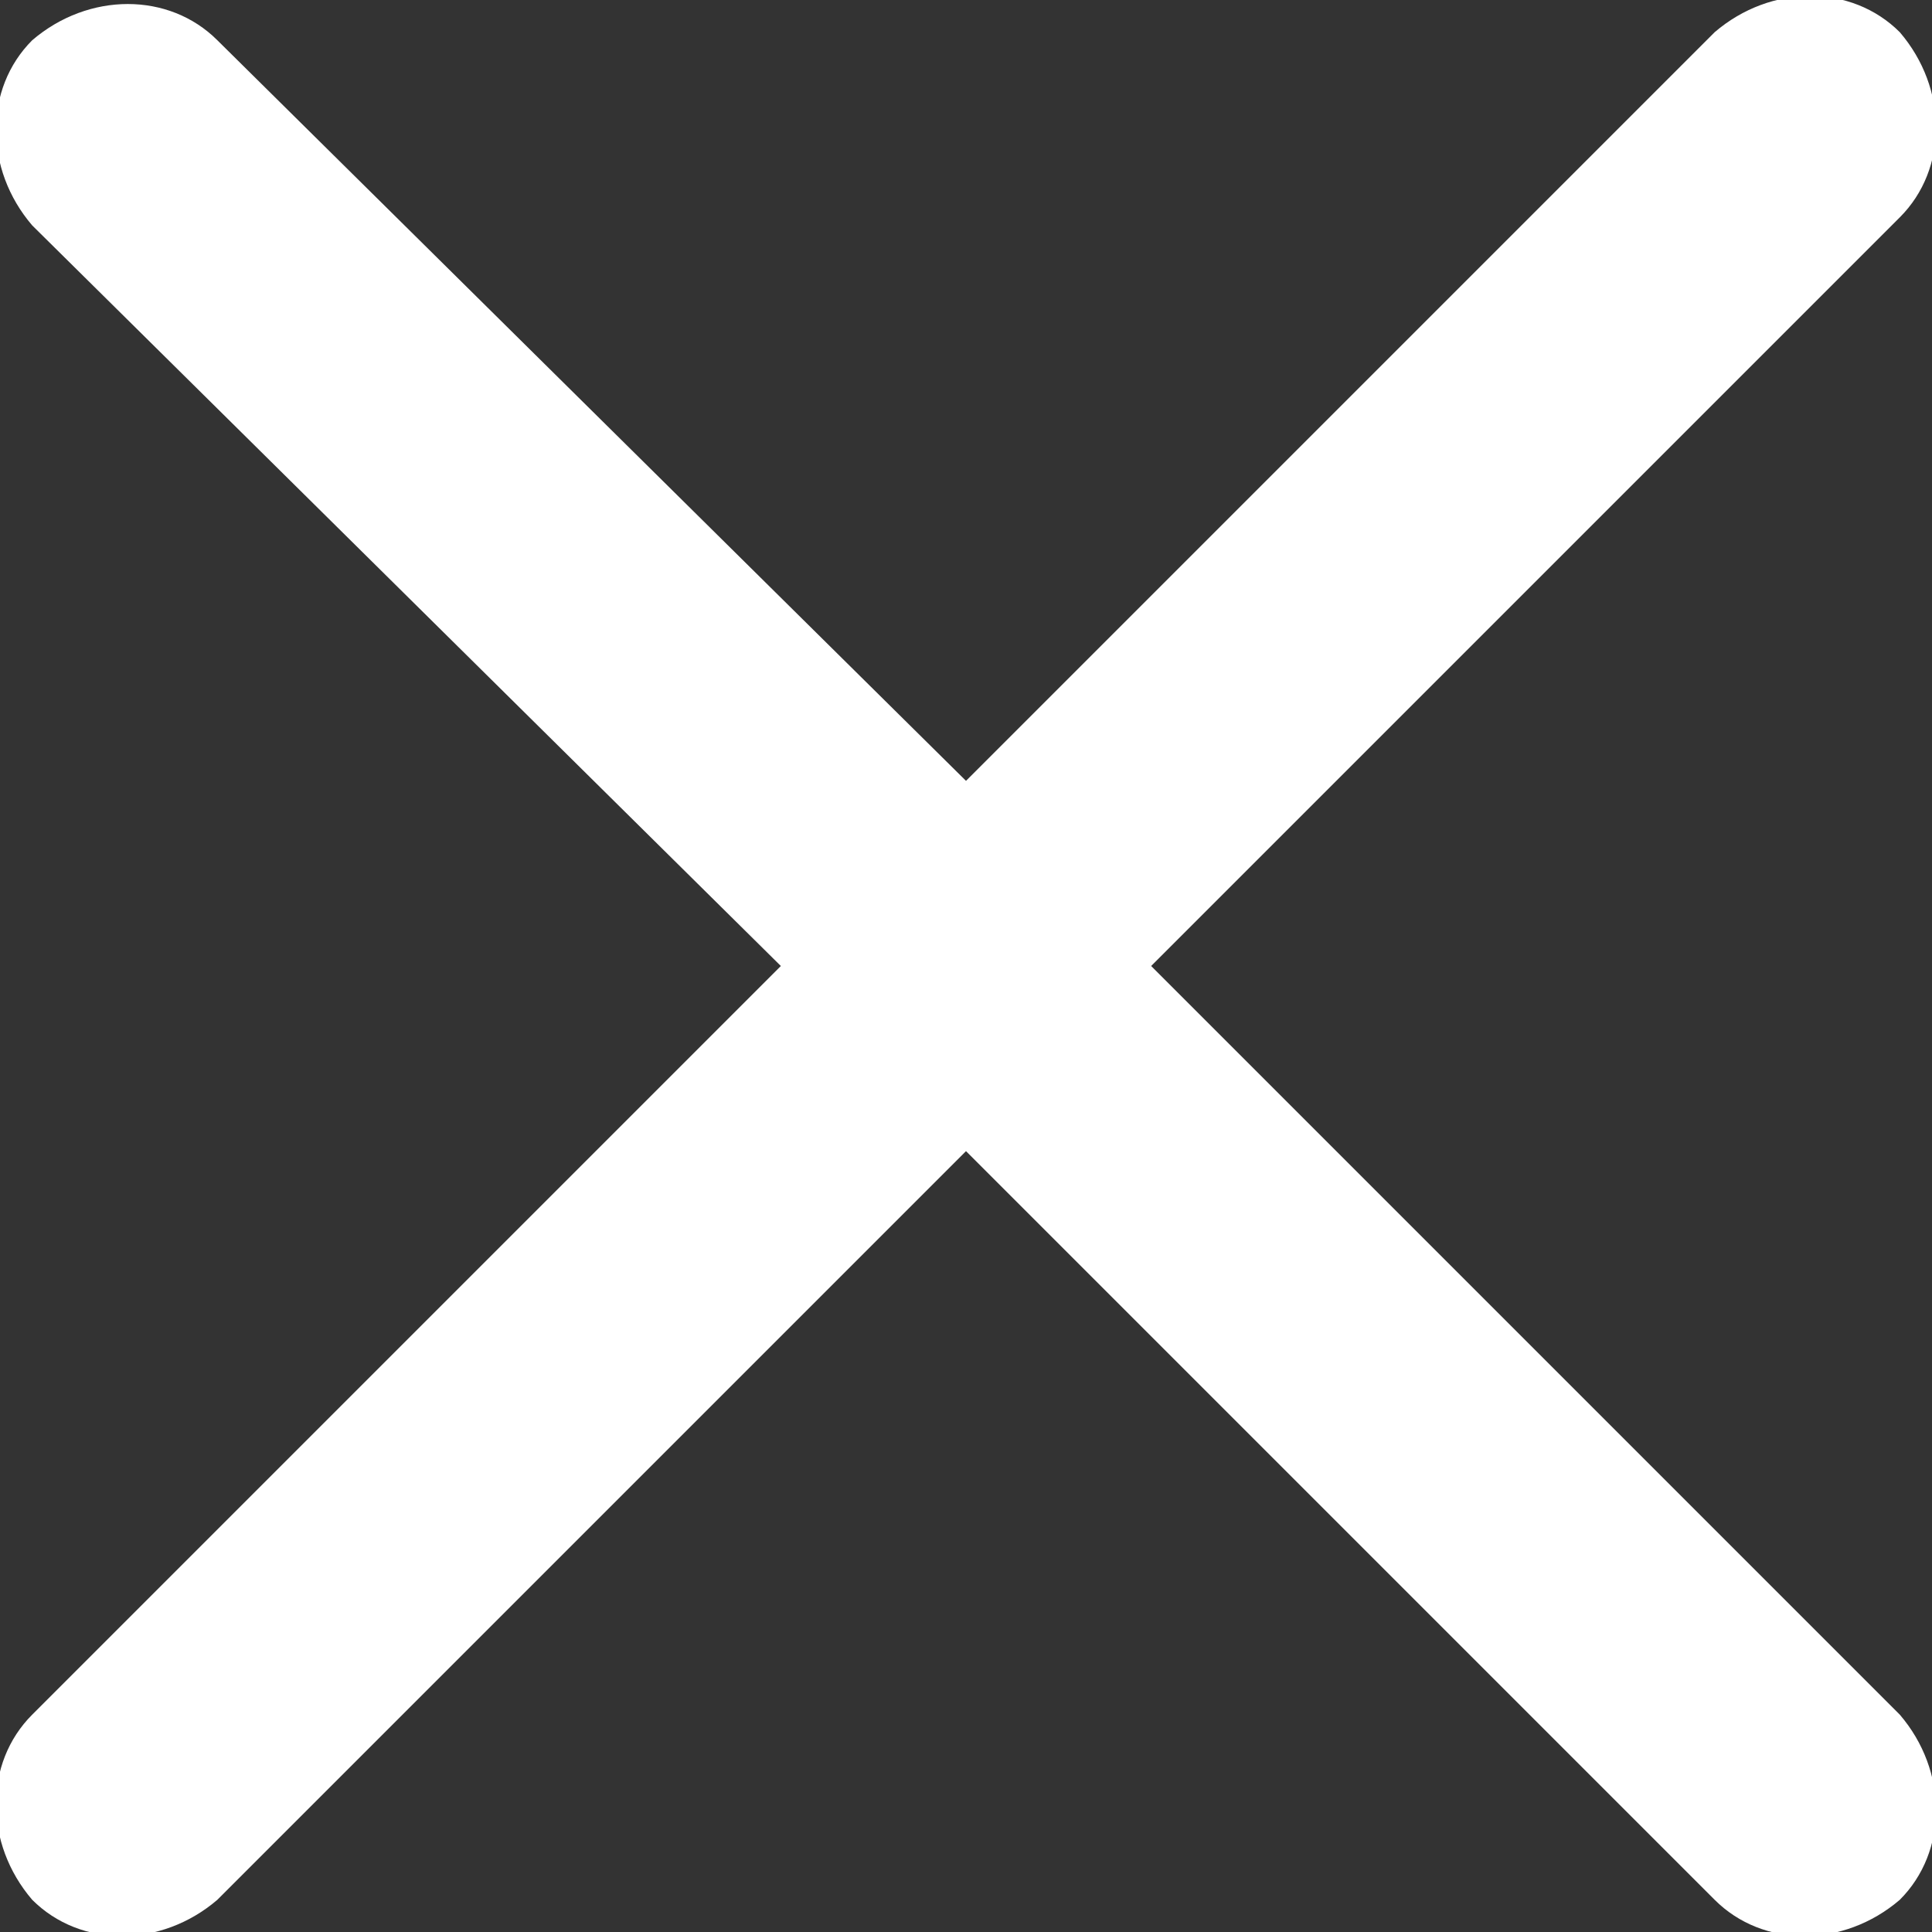
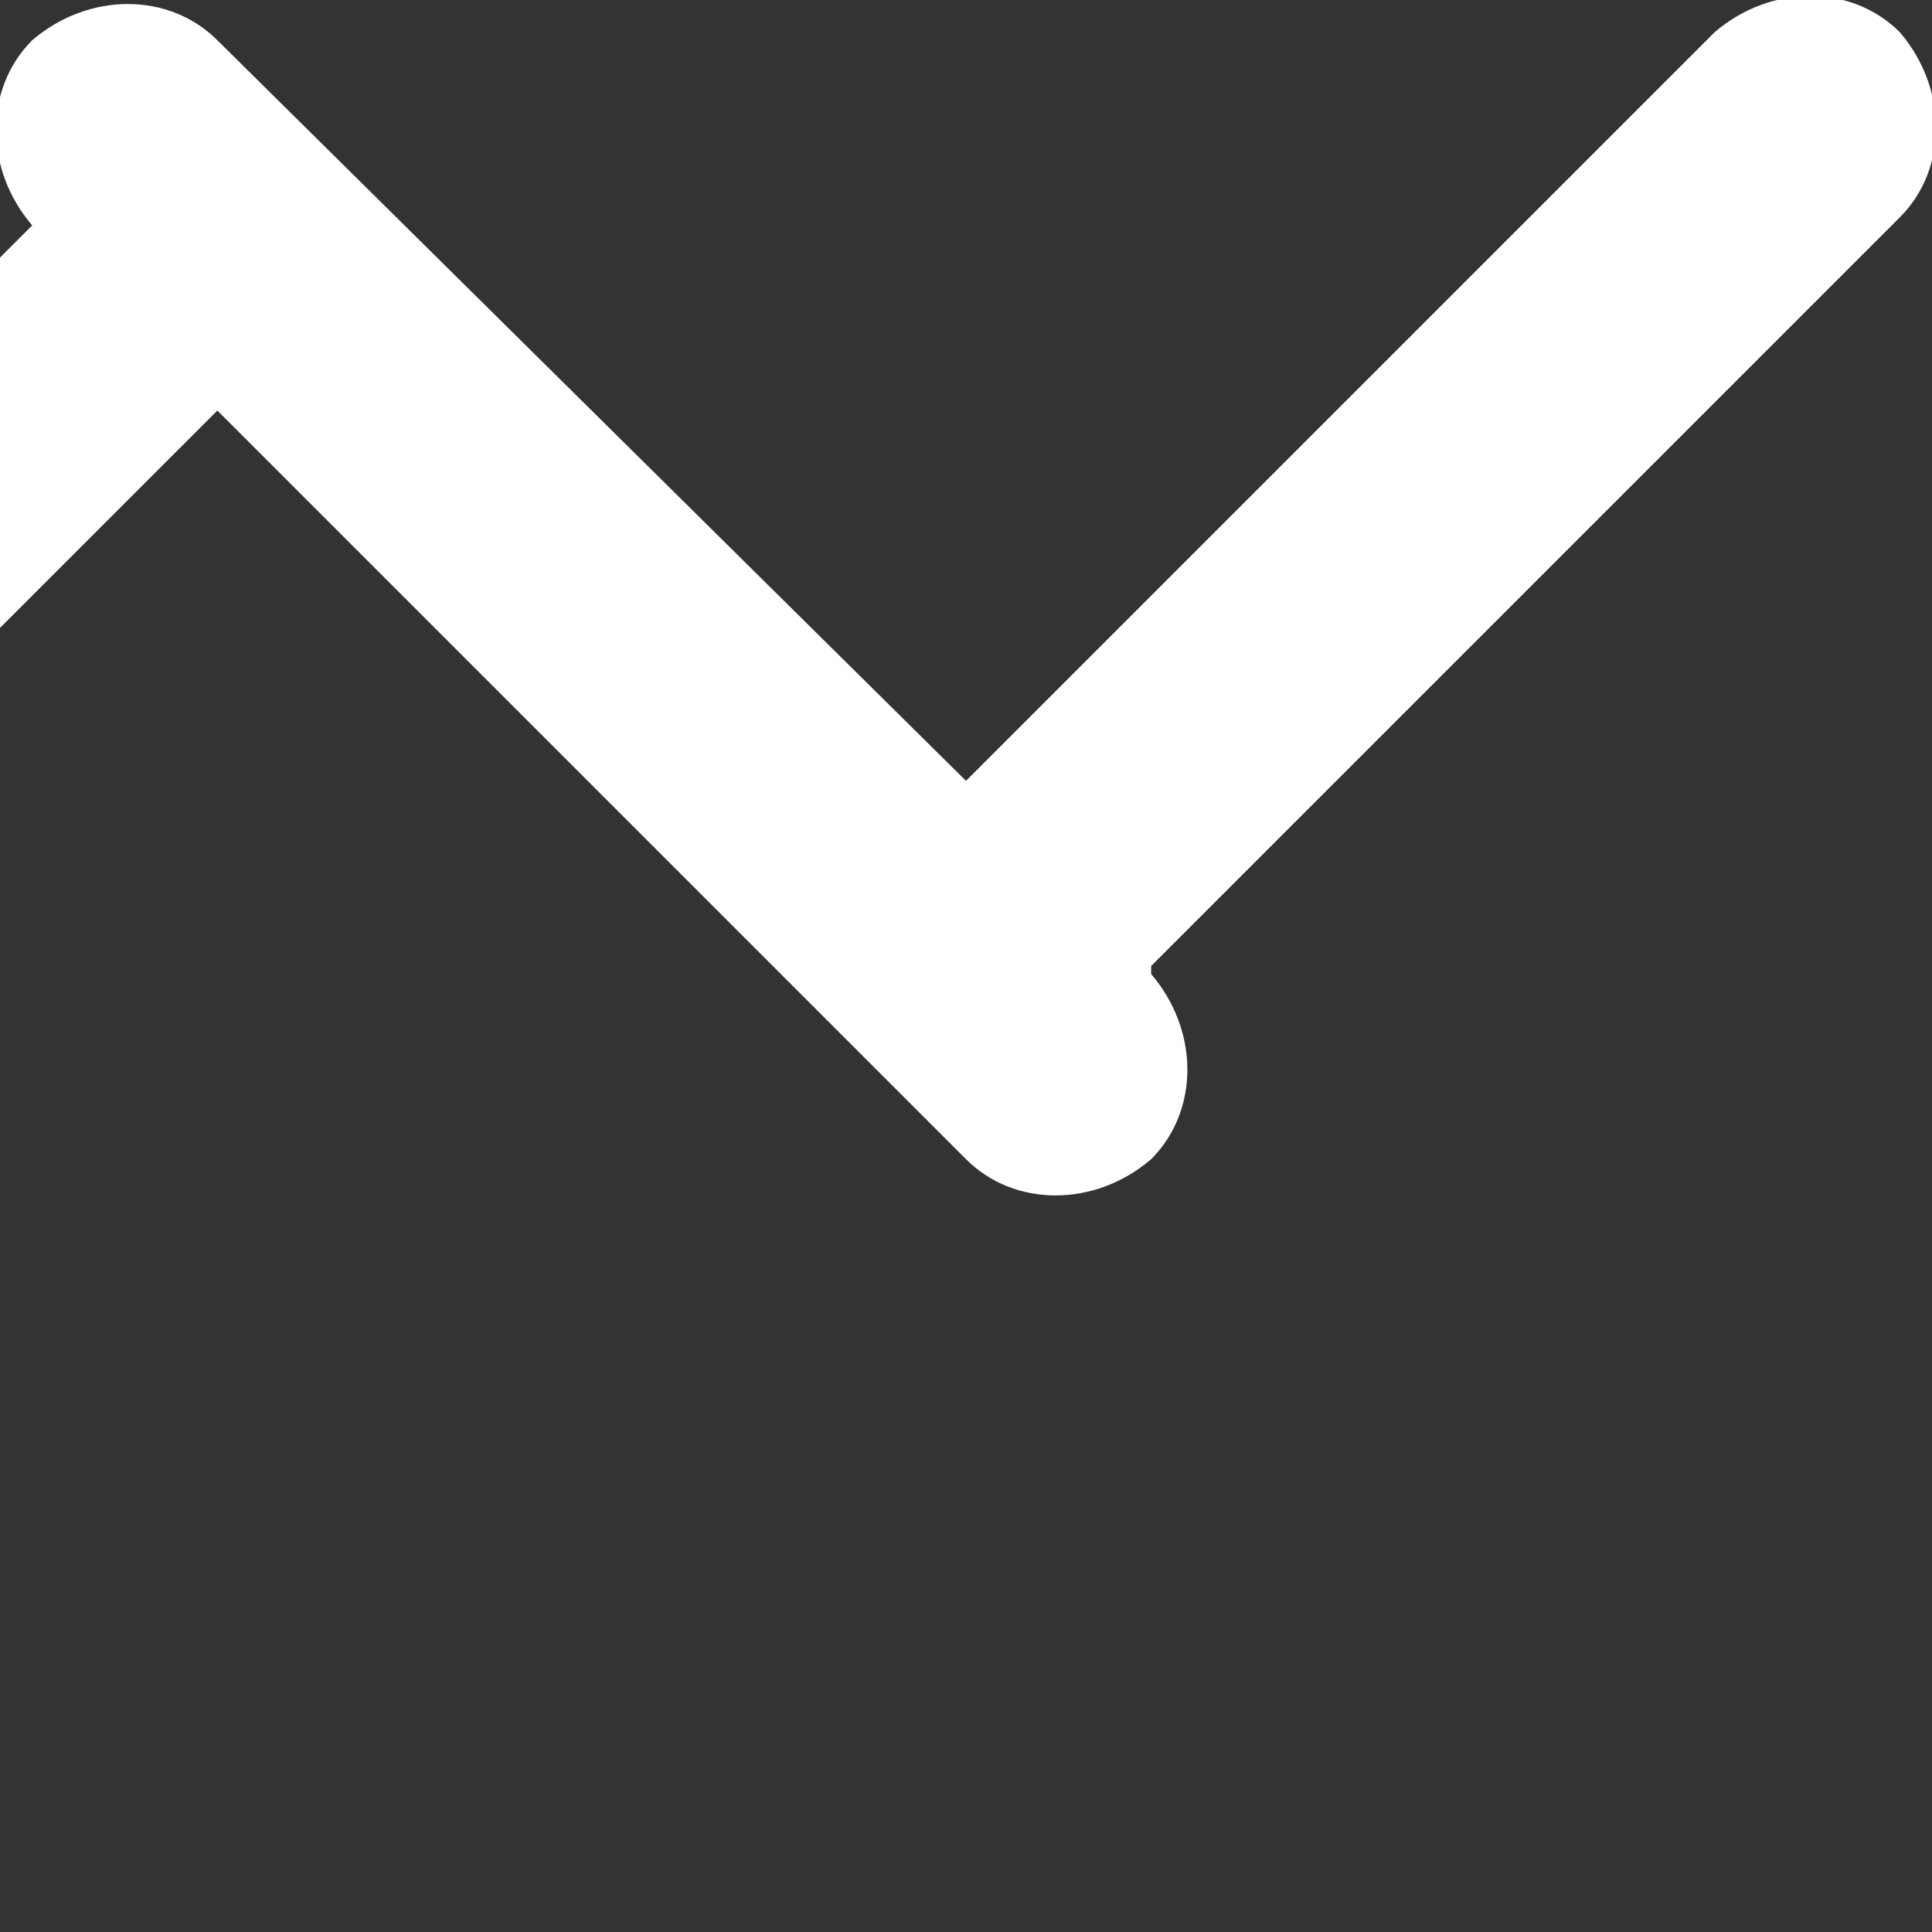
<svg xmlns="http://www.w3.org/2000/svg" version="1.1" id="Layer_1" x="0px" y="0px" viewBox="0 0 24 24" style="enable-background:new 0 0 24 24;" xml:space="preserve">
  <rect x="0" y="0" width="24" height="24" fill="#333333" stroke="none" />
  <style type="text/css">
	.st0{fill:#FFFFFF;}
</style>
-   <path class="st0" d="M2.7,0.5c-0.6-0.6-1.6-0.6-2.3,0c-0.6,0.6-0.6,1.6,0,2.3L9.7,12l-9.3,9.3c-0.6,0.6-0.6,1.6,0,2.3  c0.6,0.6,1.6,0.6,2.3,0l9.3-9.3l9.3,9.3c0.6,0.6,1.6,0.6,2.3,0c0.6-0.6,0.6-1.6,0-2.3L14.3,12l9.3-9.3c0.6-0.6,0.6-1.6,0-2.3  c-0.6-0.6-1.6-0.6-2.3,0L12,9.7L2.7,0.5z" />
+   <path class="st0" d="M2.7,0.5c-0.6-0.6-1.6-0.6-2.3,0c-0.6,0.6-0.6,1.6,0,2.3l-9.3,9.3c-0.6,0.6-0.6,1.6,0,2.3  c0.6,0.6,1.6,0.6,2.3,0l9.3-9.3l9.3,9.3c0.6,0.6,1.6,0.6,2.3,0c0.6-0.6,0.6-1.6,0-2.3L14.3,12l9.3-9.3c0.6-0.6,0.6-1.6,0-2.3  c-0.6-0.6-1.6-0.6-2.3,0L12,9.7L2.7,0.5z" />
</svg>